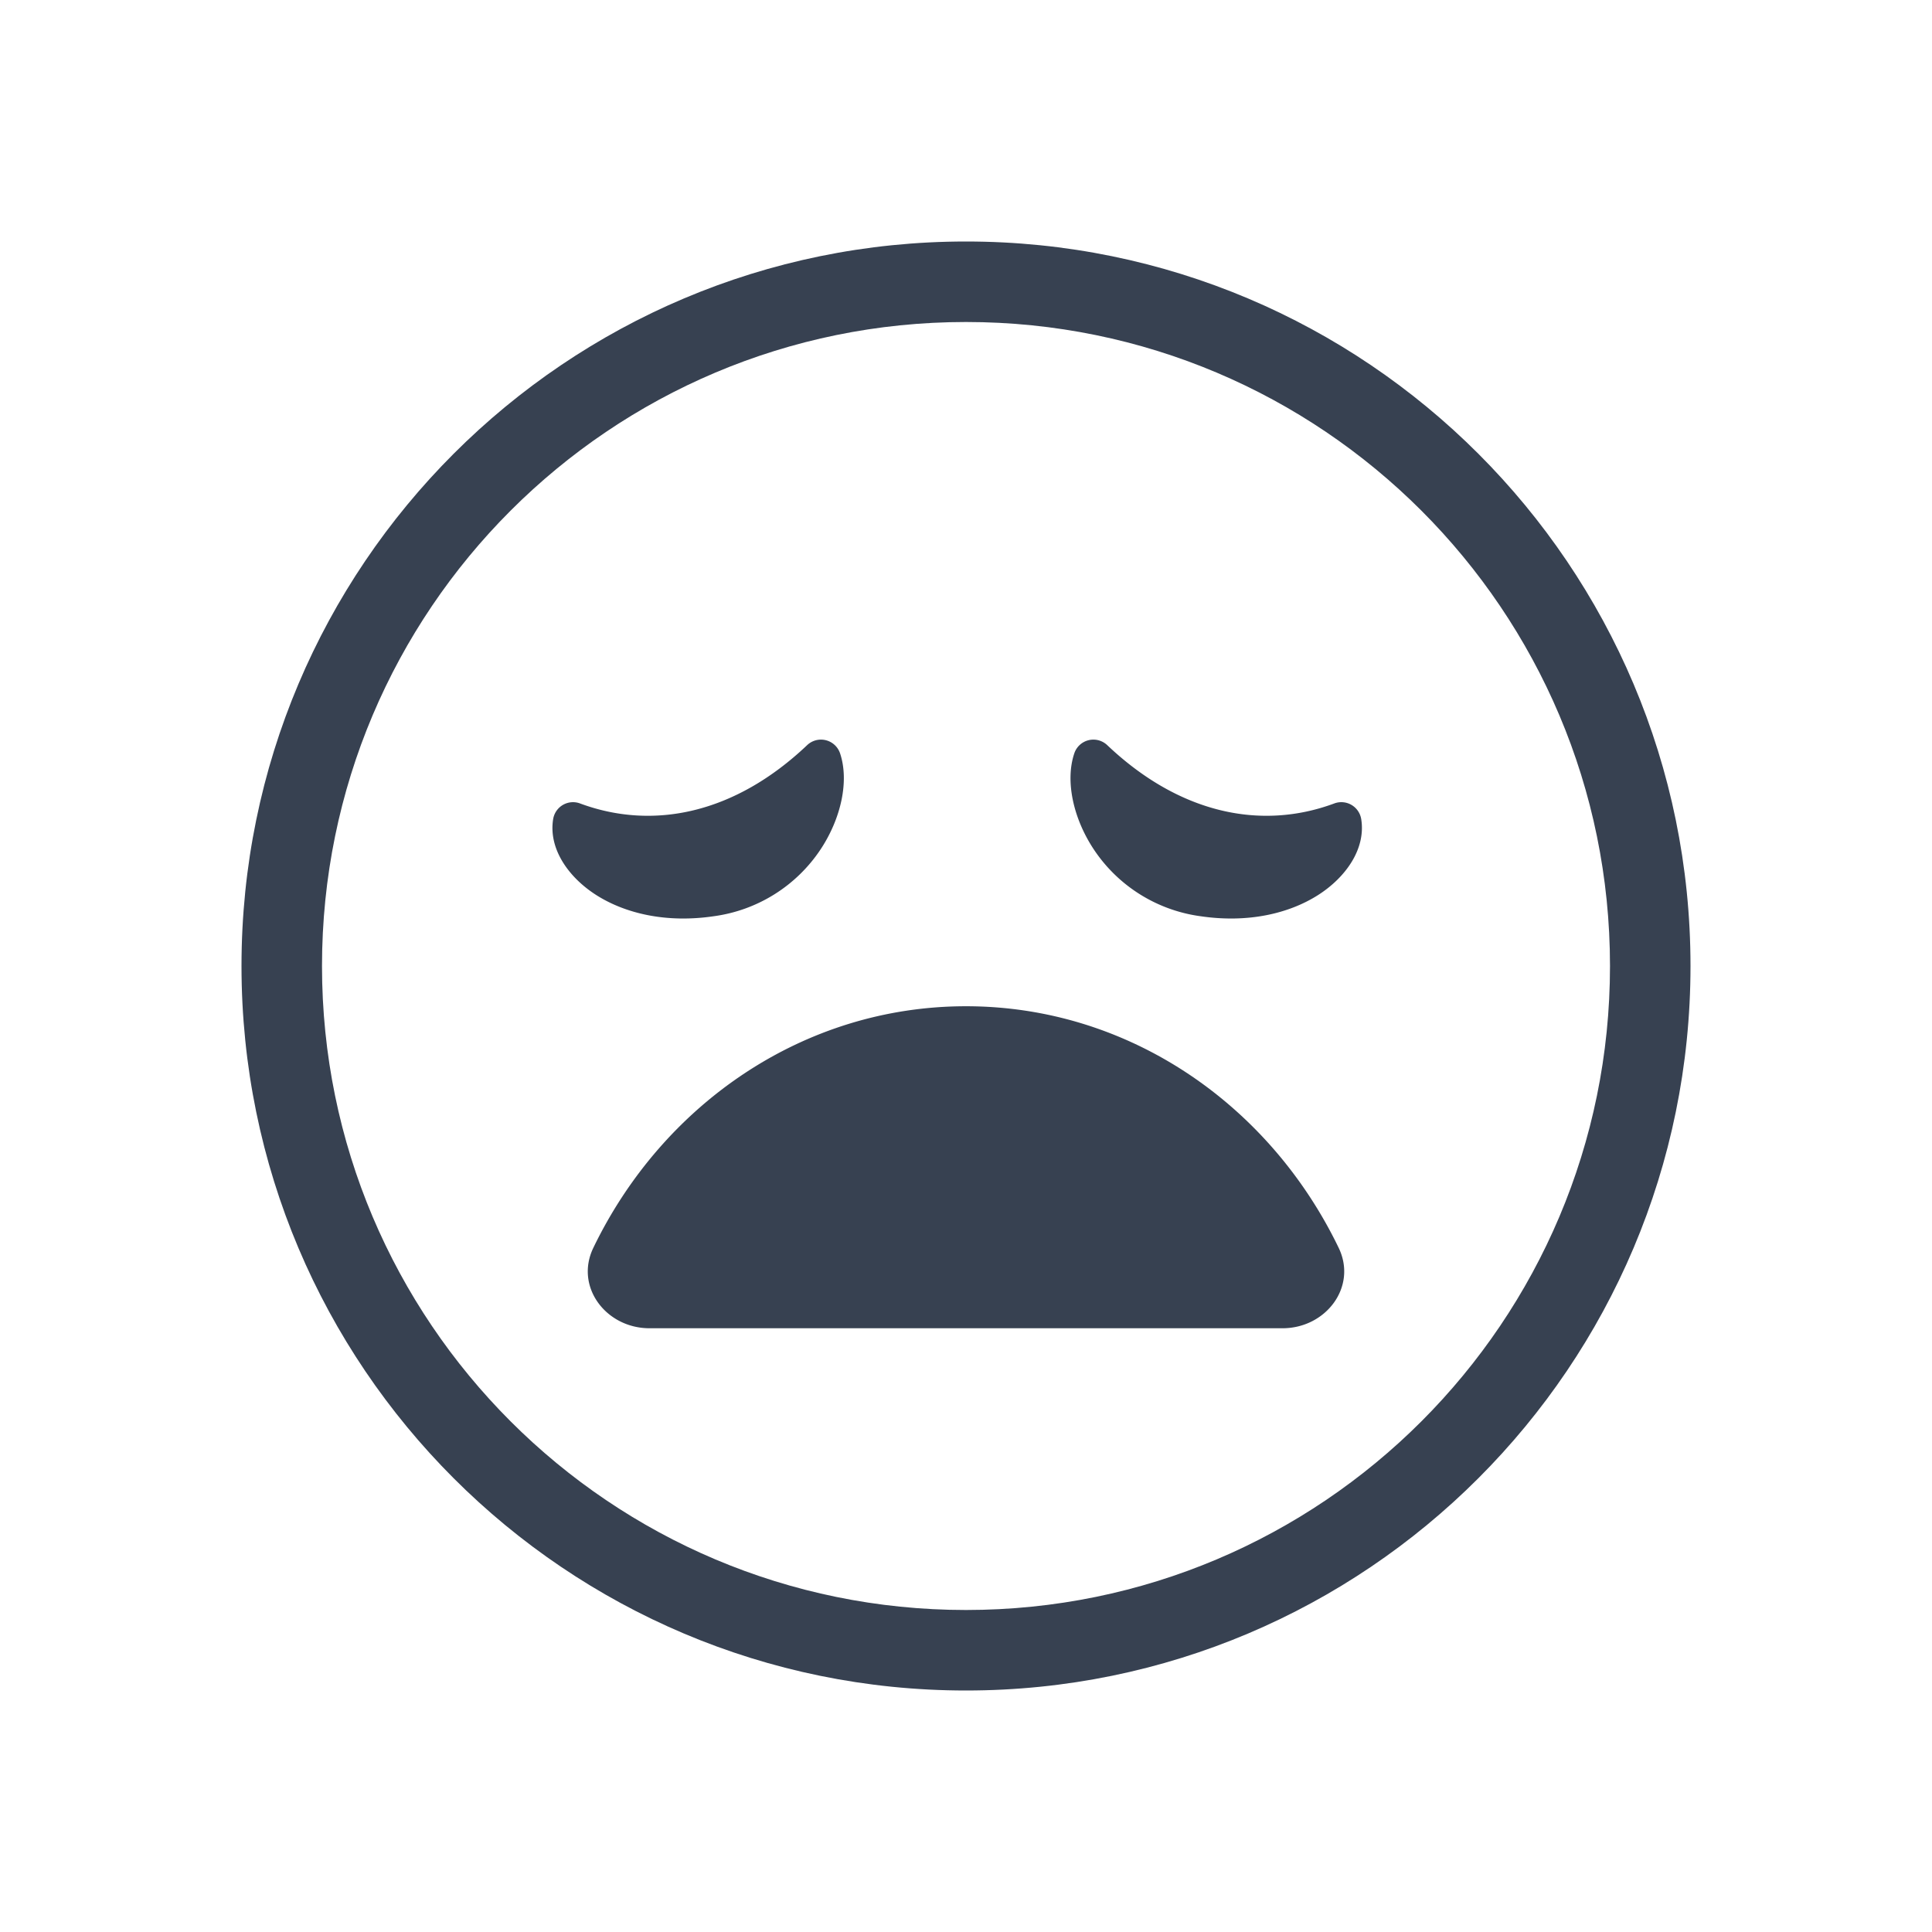
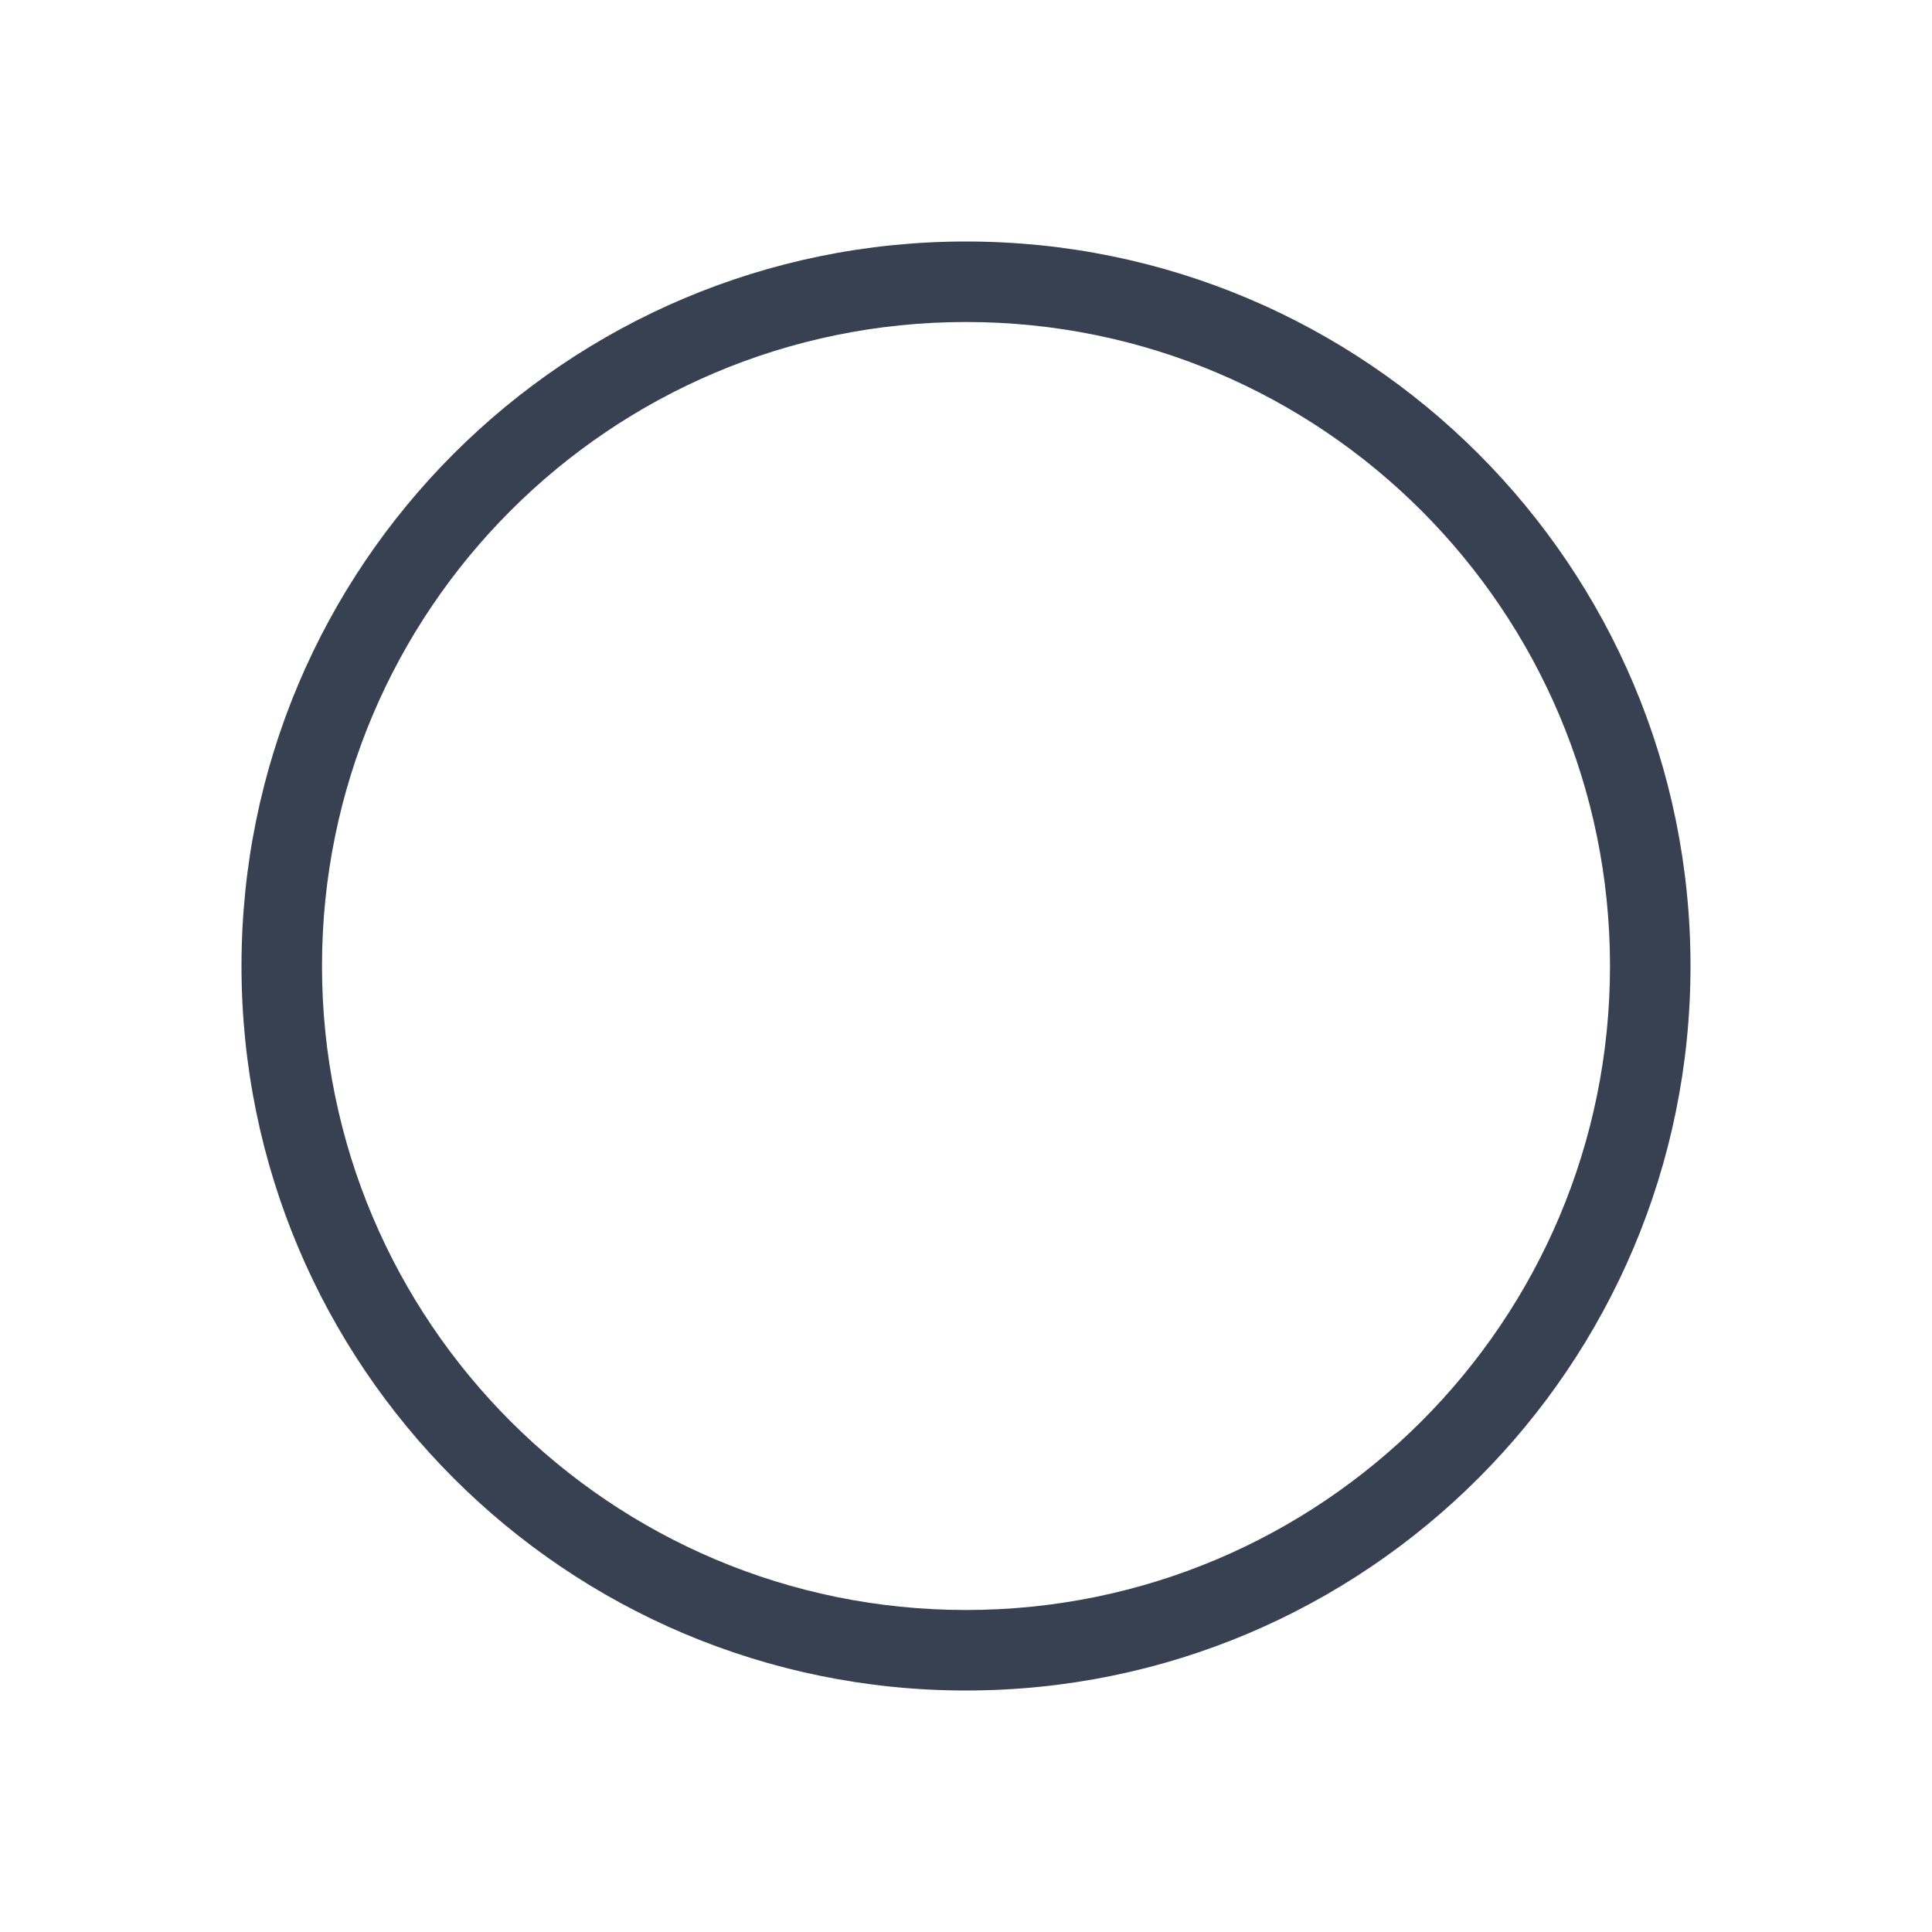
<svg xmlns="http://www.w3.org/2000/svg" width="140" height="140" fill="#374151" color="#374151" viewBox="0 0 48 48">
-   <path d="M13.743 20.35c-.12.738.381 1.445 1.064 1.883.714.457 1.732.707 2.93.53a3.794 3.794 0 0 0 2.654-1.666c.504-.763.711-1.692.48-2.381a.5.5 0 0 0-.818-.203c-1.796 1.704-3.824 2.123-5.643 1.448a.5.5 0 0 0-.667.39ZM33.819 20.35c.119.738-.382 1.445-1.065 1.883-.714.457-1.731.707-2.93.53a3.794 3.794 0 0 1-2.653-1.666c-.504-.763-.712-1.692-.48-2.381a.5.5 0 0 1 .818-.203c1.796 1.704 3.824 2.123 5.642 1.448a.5.5 0 0 1 .668.39ZM33.258 31c-1.72-3.562-5.22-6-9.258-6-4.038 0-7.538 2.438-9.258 6-.469.97.316 2 1.394 2h15.728c1.078 0 1.863-1.03 1.394-2Z" />
  <path fill-rule="evenodd" d="M24 42c9.941 0 18-8.059 18-18S33.941 6 24 6 6 14.059 6 24s8.059 18 18 18Zm0-2c8.837 0 16-7.163 16-16S32.837 8 24 8 8 15.163 8 24s7.163 16 16 16Z" clip-rule="evenodd" />
</svg>